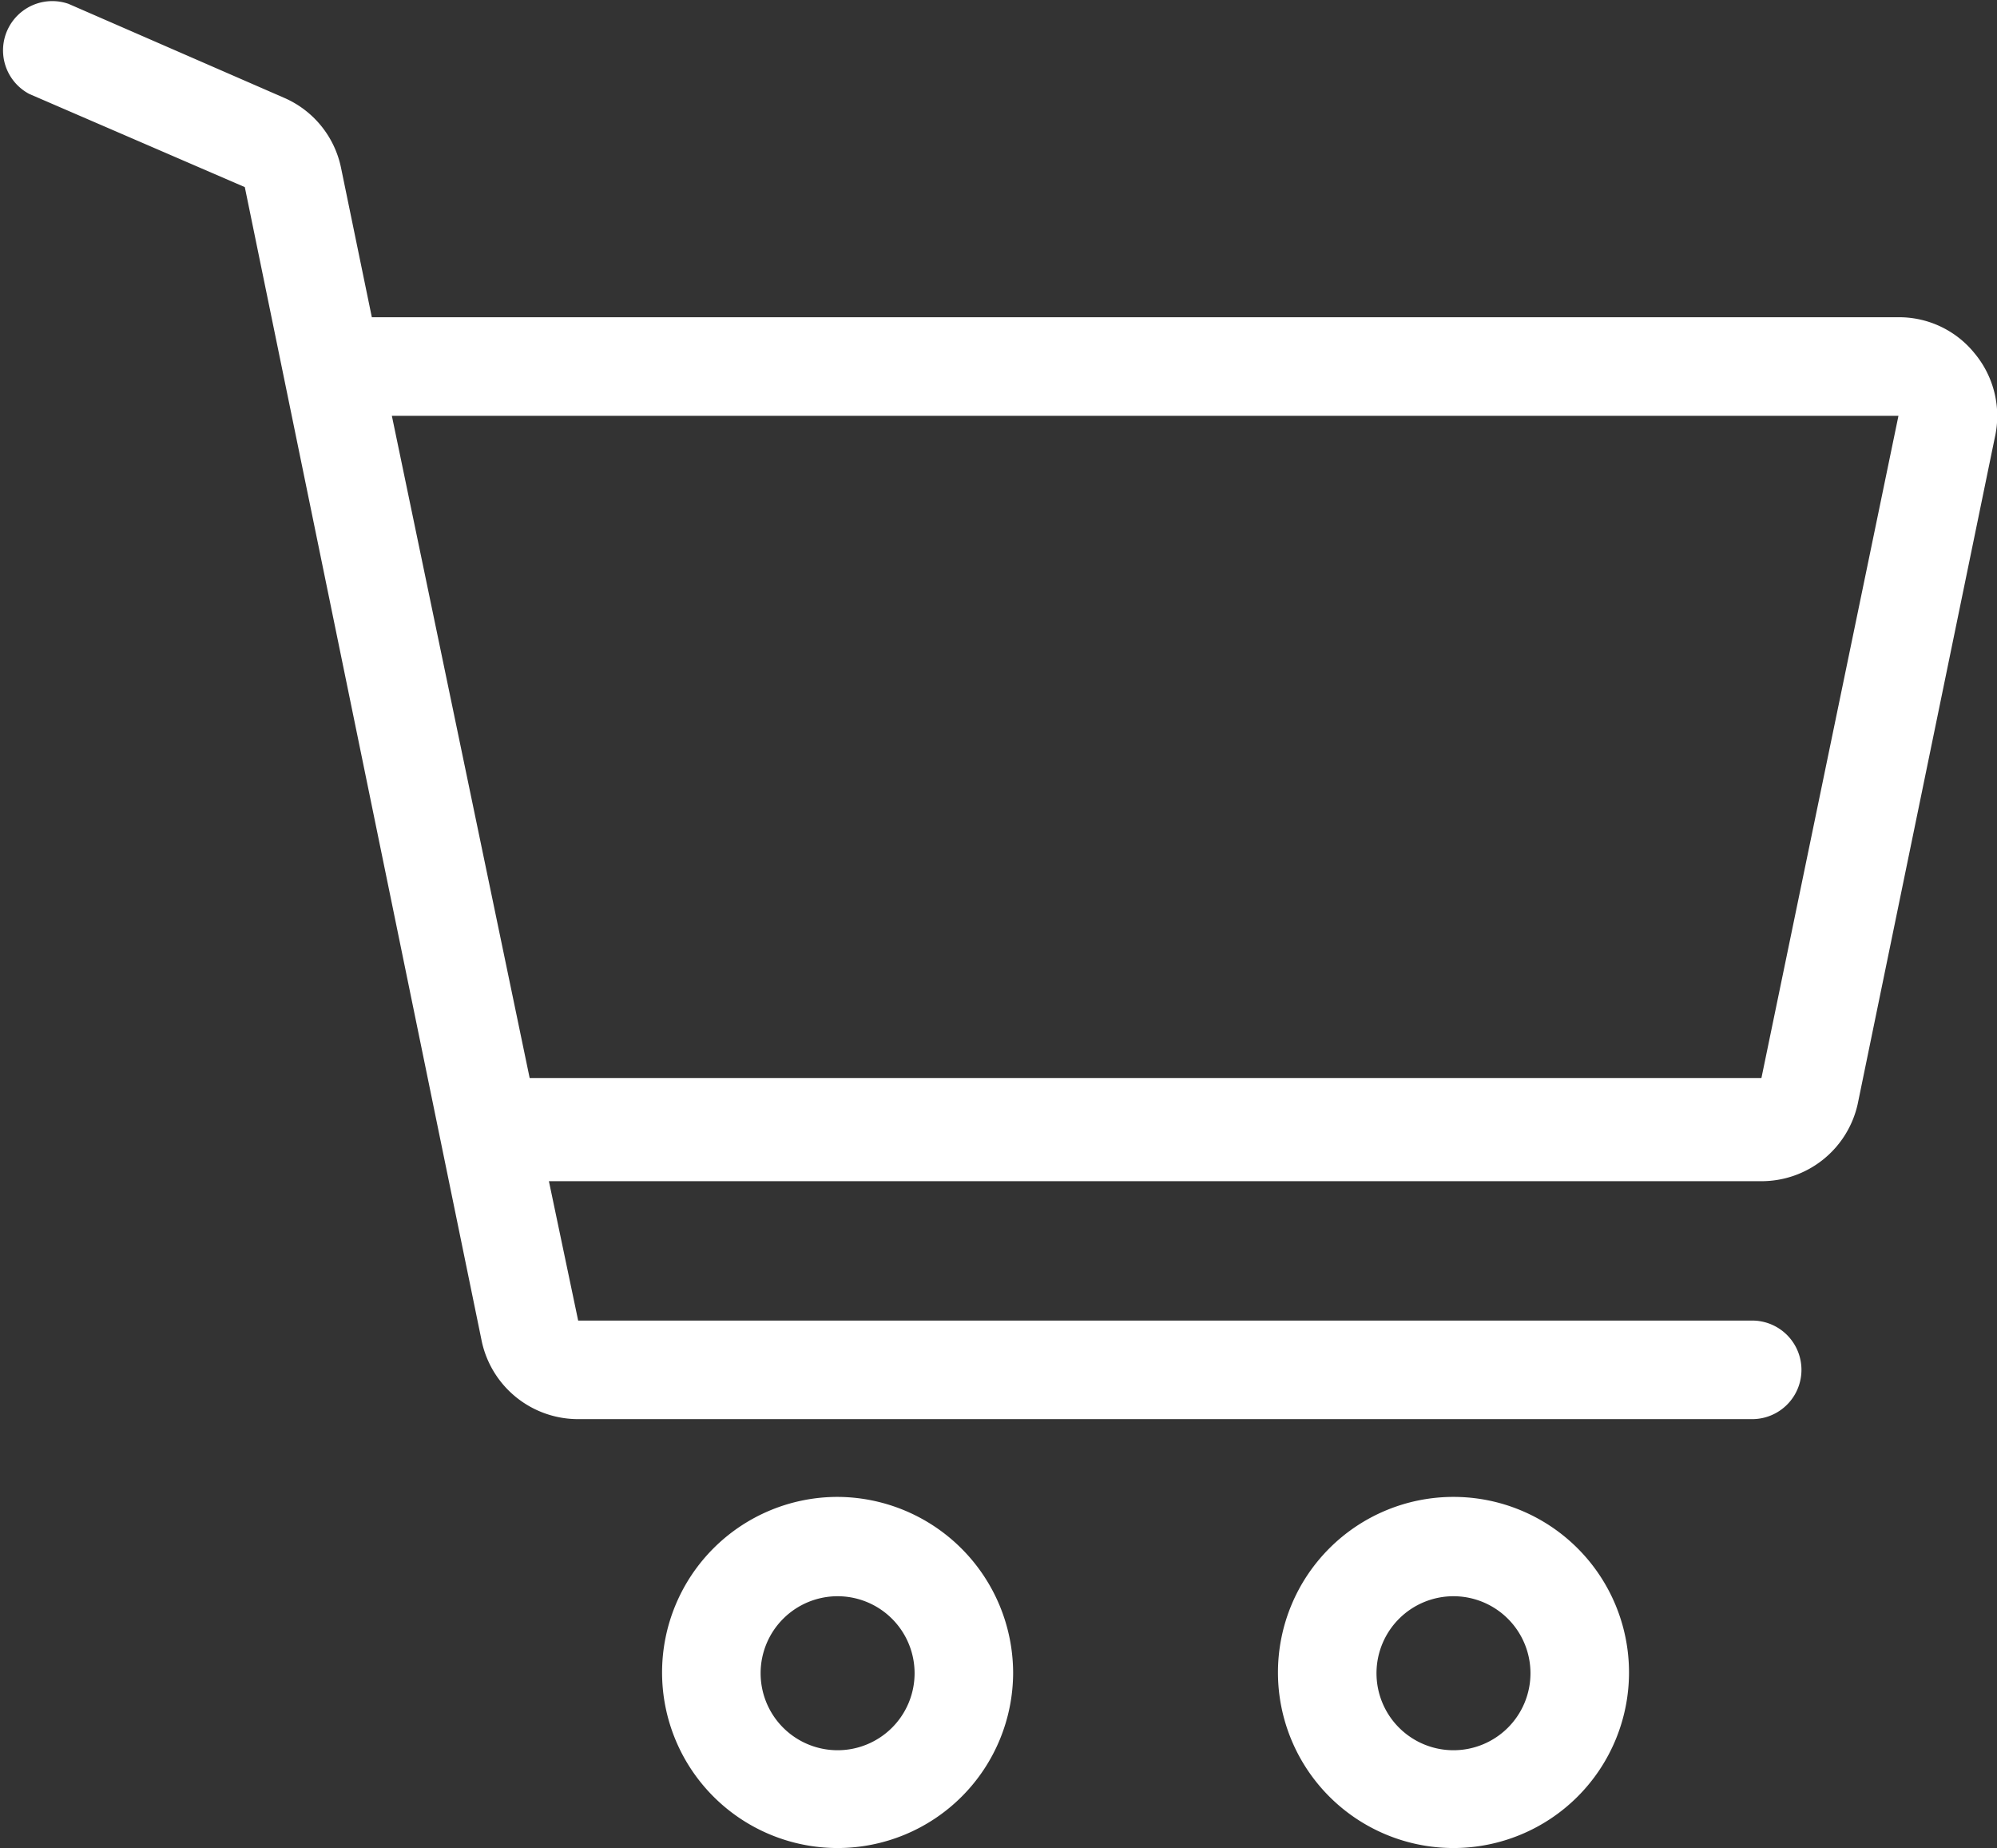
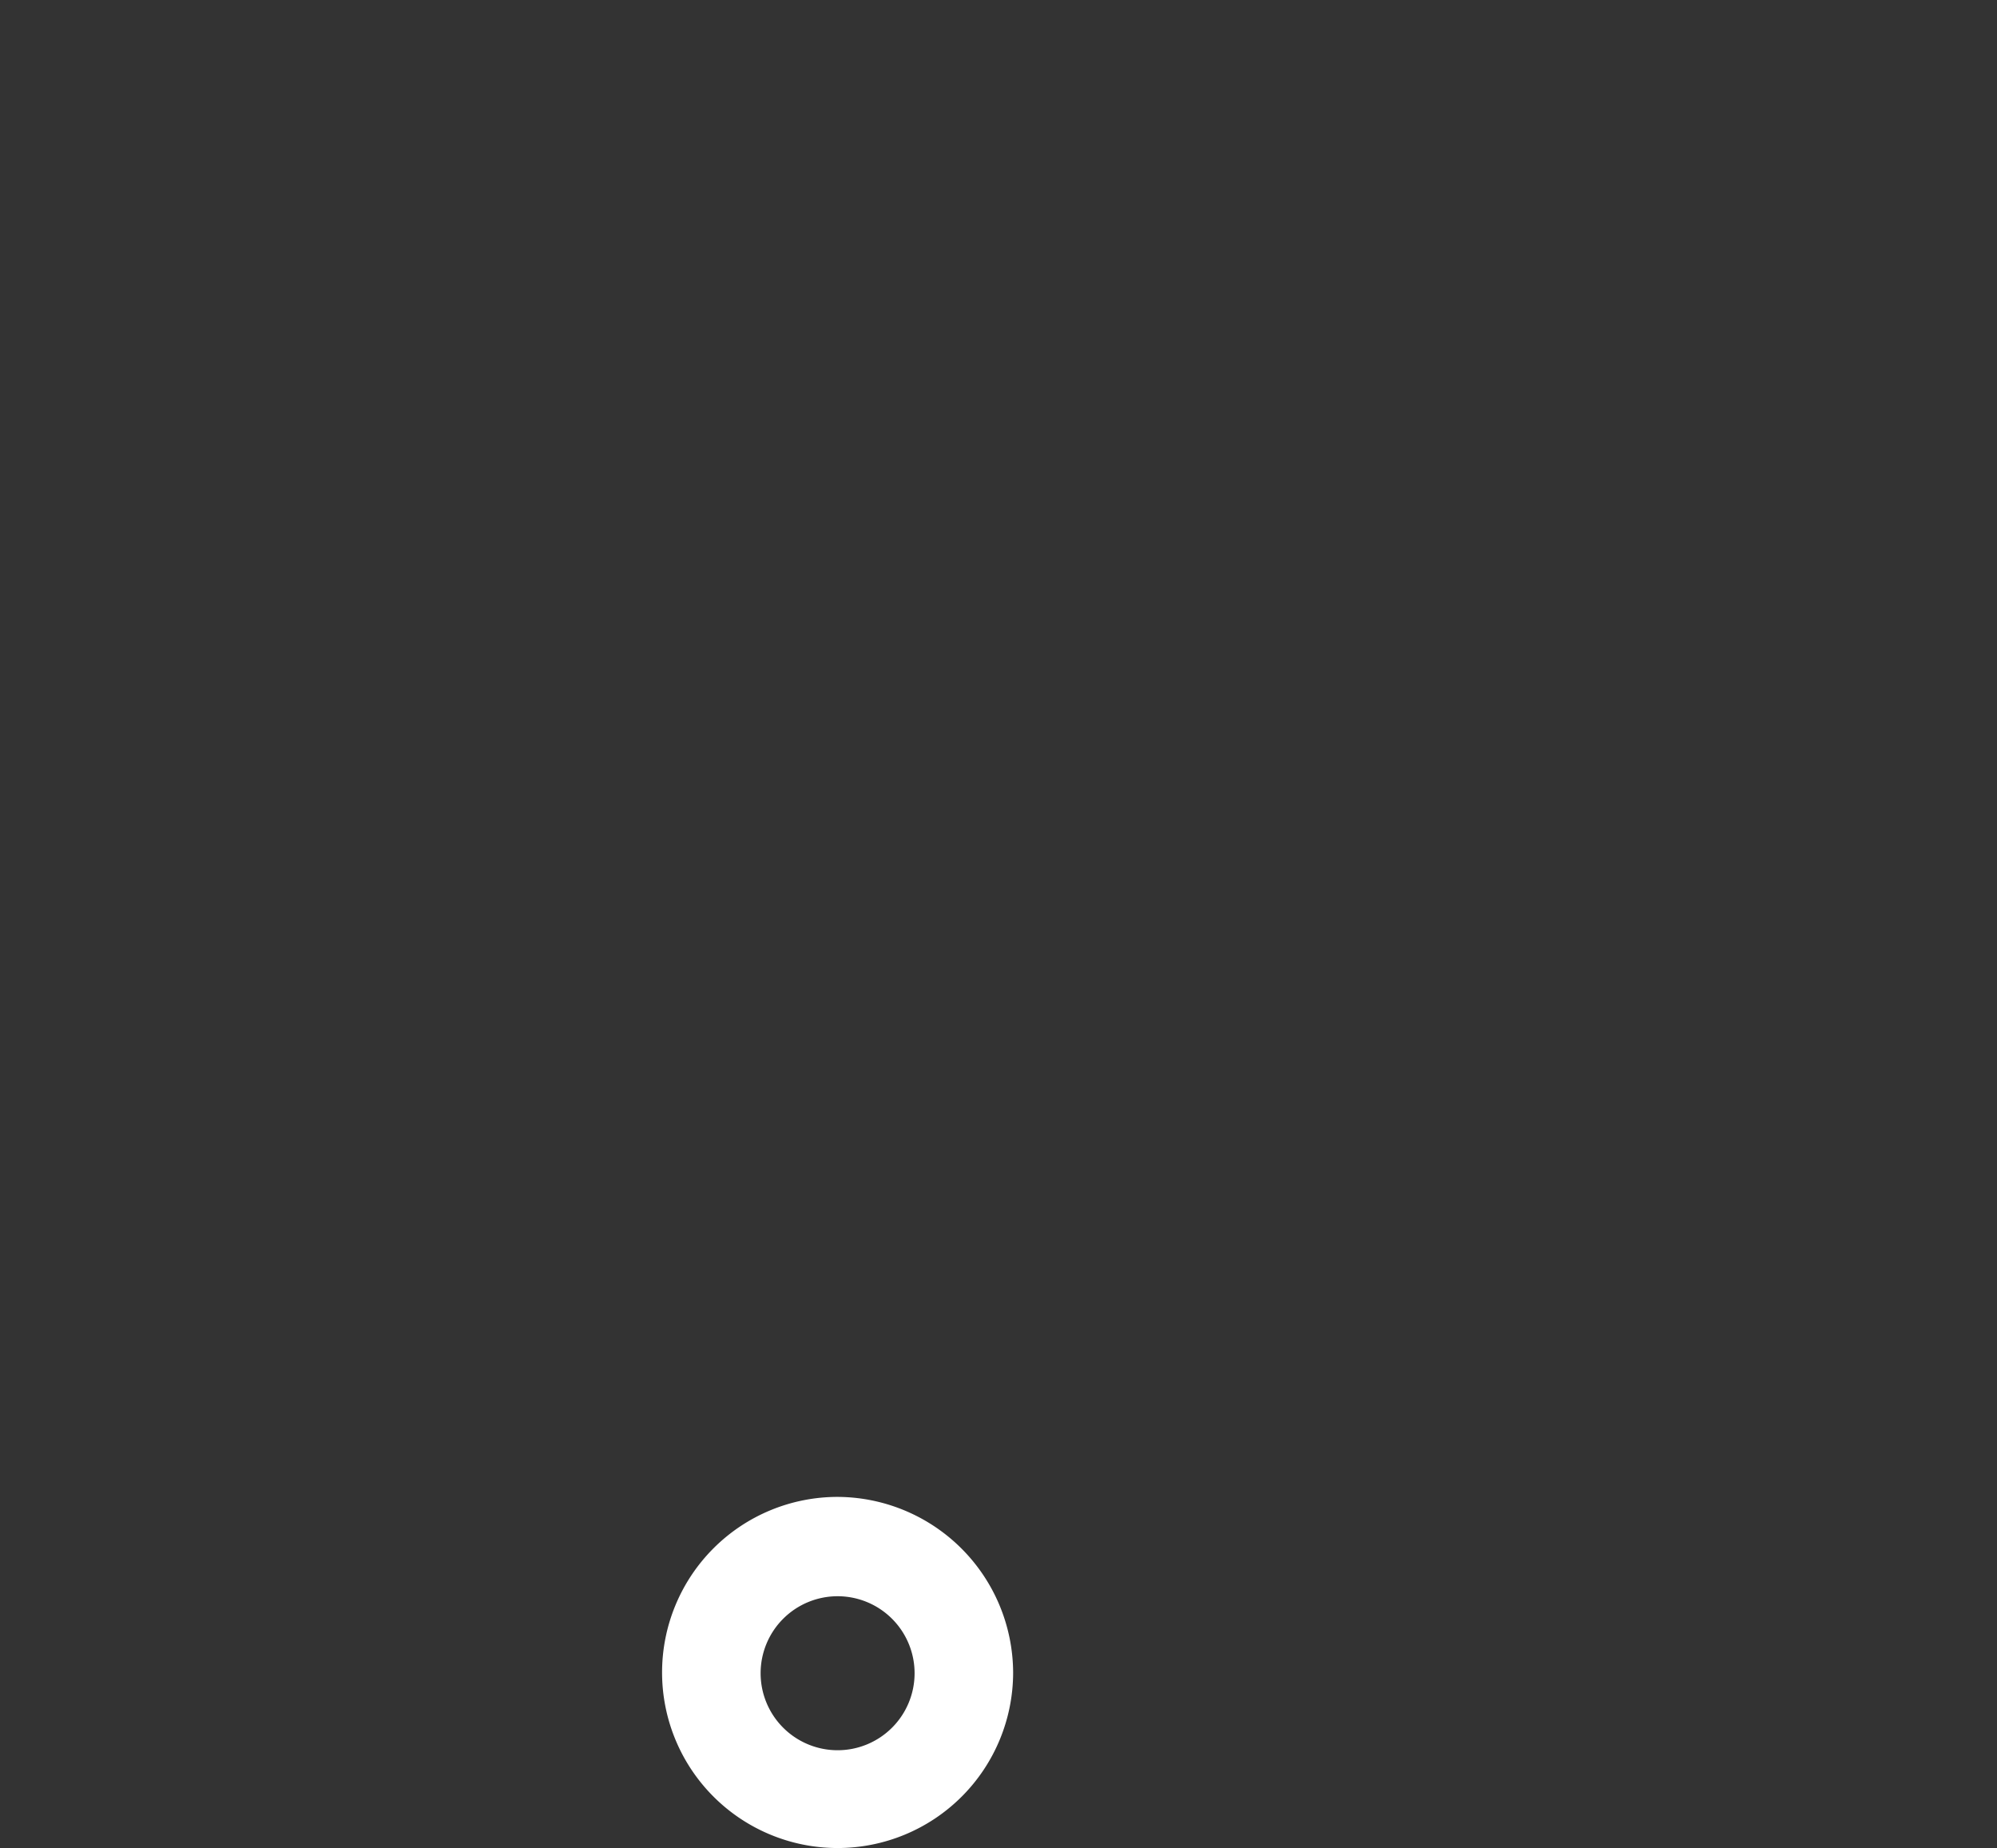
<svg xmlns="http://www.w3.org/2000/svg" viewBox="0 0 25.94 24">
  <rect x="0" y="0" width="25.94" height="24" fill="#333333" stroke="none" />
  <defs>
    <style>.cls-1{fill:#fff;}</style>
  </defs>
  <title>Fichier 14</title>
  <g id="Calque_2" data-name="Calque 2">
    <g id="content">
      <path class="cls-1" d="M10.88,19.44a2.28,2.28,0,1,0,2.28,2.28A2.29,2.29,0,0,0,10.88,19.44Zm0,3.29a1,1,0,1,1,1-1A1,1,0,0,1,10.88,22.73Z" />
-       <path class="cls-1" d="M18.88,19.44a2.28,2.28,0,1,0,2.28,2.28A2.28,2.28,0,0,0,18.88,19.44Zm0,3.29a1,1,0,1,1,1-1A1,1,0,0,1,18.88,22.73Z" />
-       <path class="cls-1" d="M25.65,4.59a1.26,1.26,0,0,0-1-.47H4.83l-.4-1.94a1.27,1.27,0,0,0-.74-.91L.89.05A.64.64,0,0,0,.38,1.22l2.8,1.21,3.08,15a1.28,1.28,0,0,0,1.25,1H22.76a.64.64,0,1,0,0-1.28H7.51l-.38-1.81H22.88a1.28,1.28,0,0,0,1.25-1l1.78-8.65A1.27,1.27,0,0,0,25.65,4.59ZM22.88,14h-16L5.09,5.4H24.66Z" />
    </g>
  </g>
</svg>